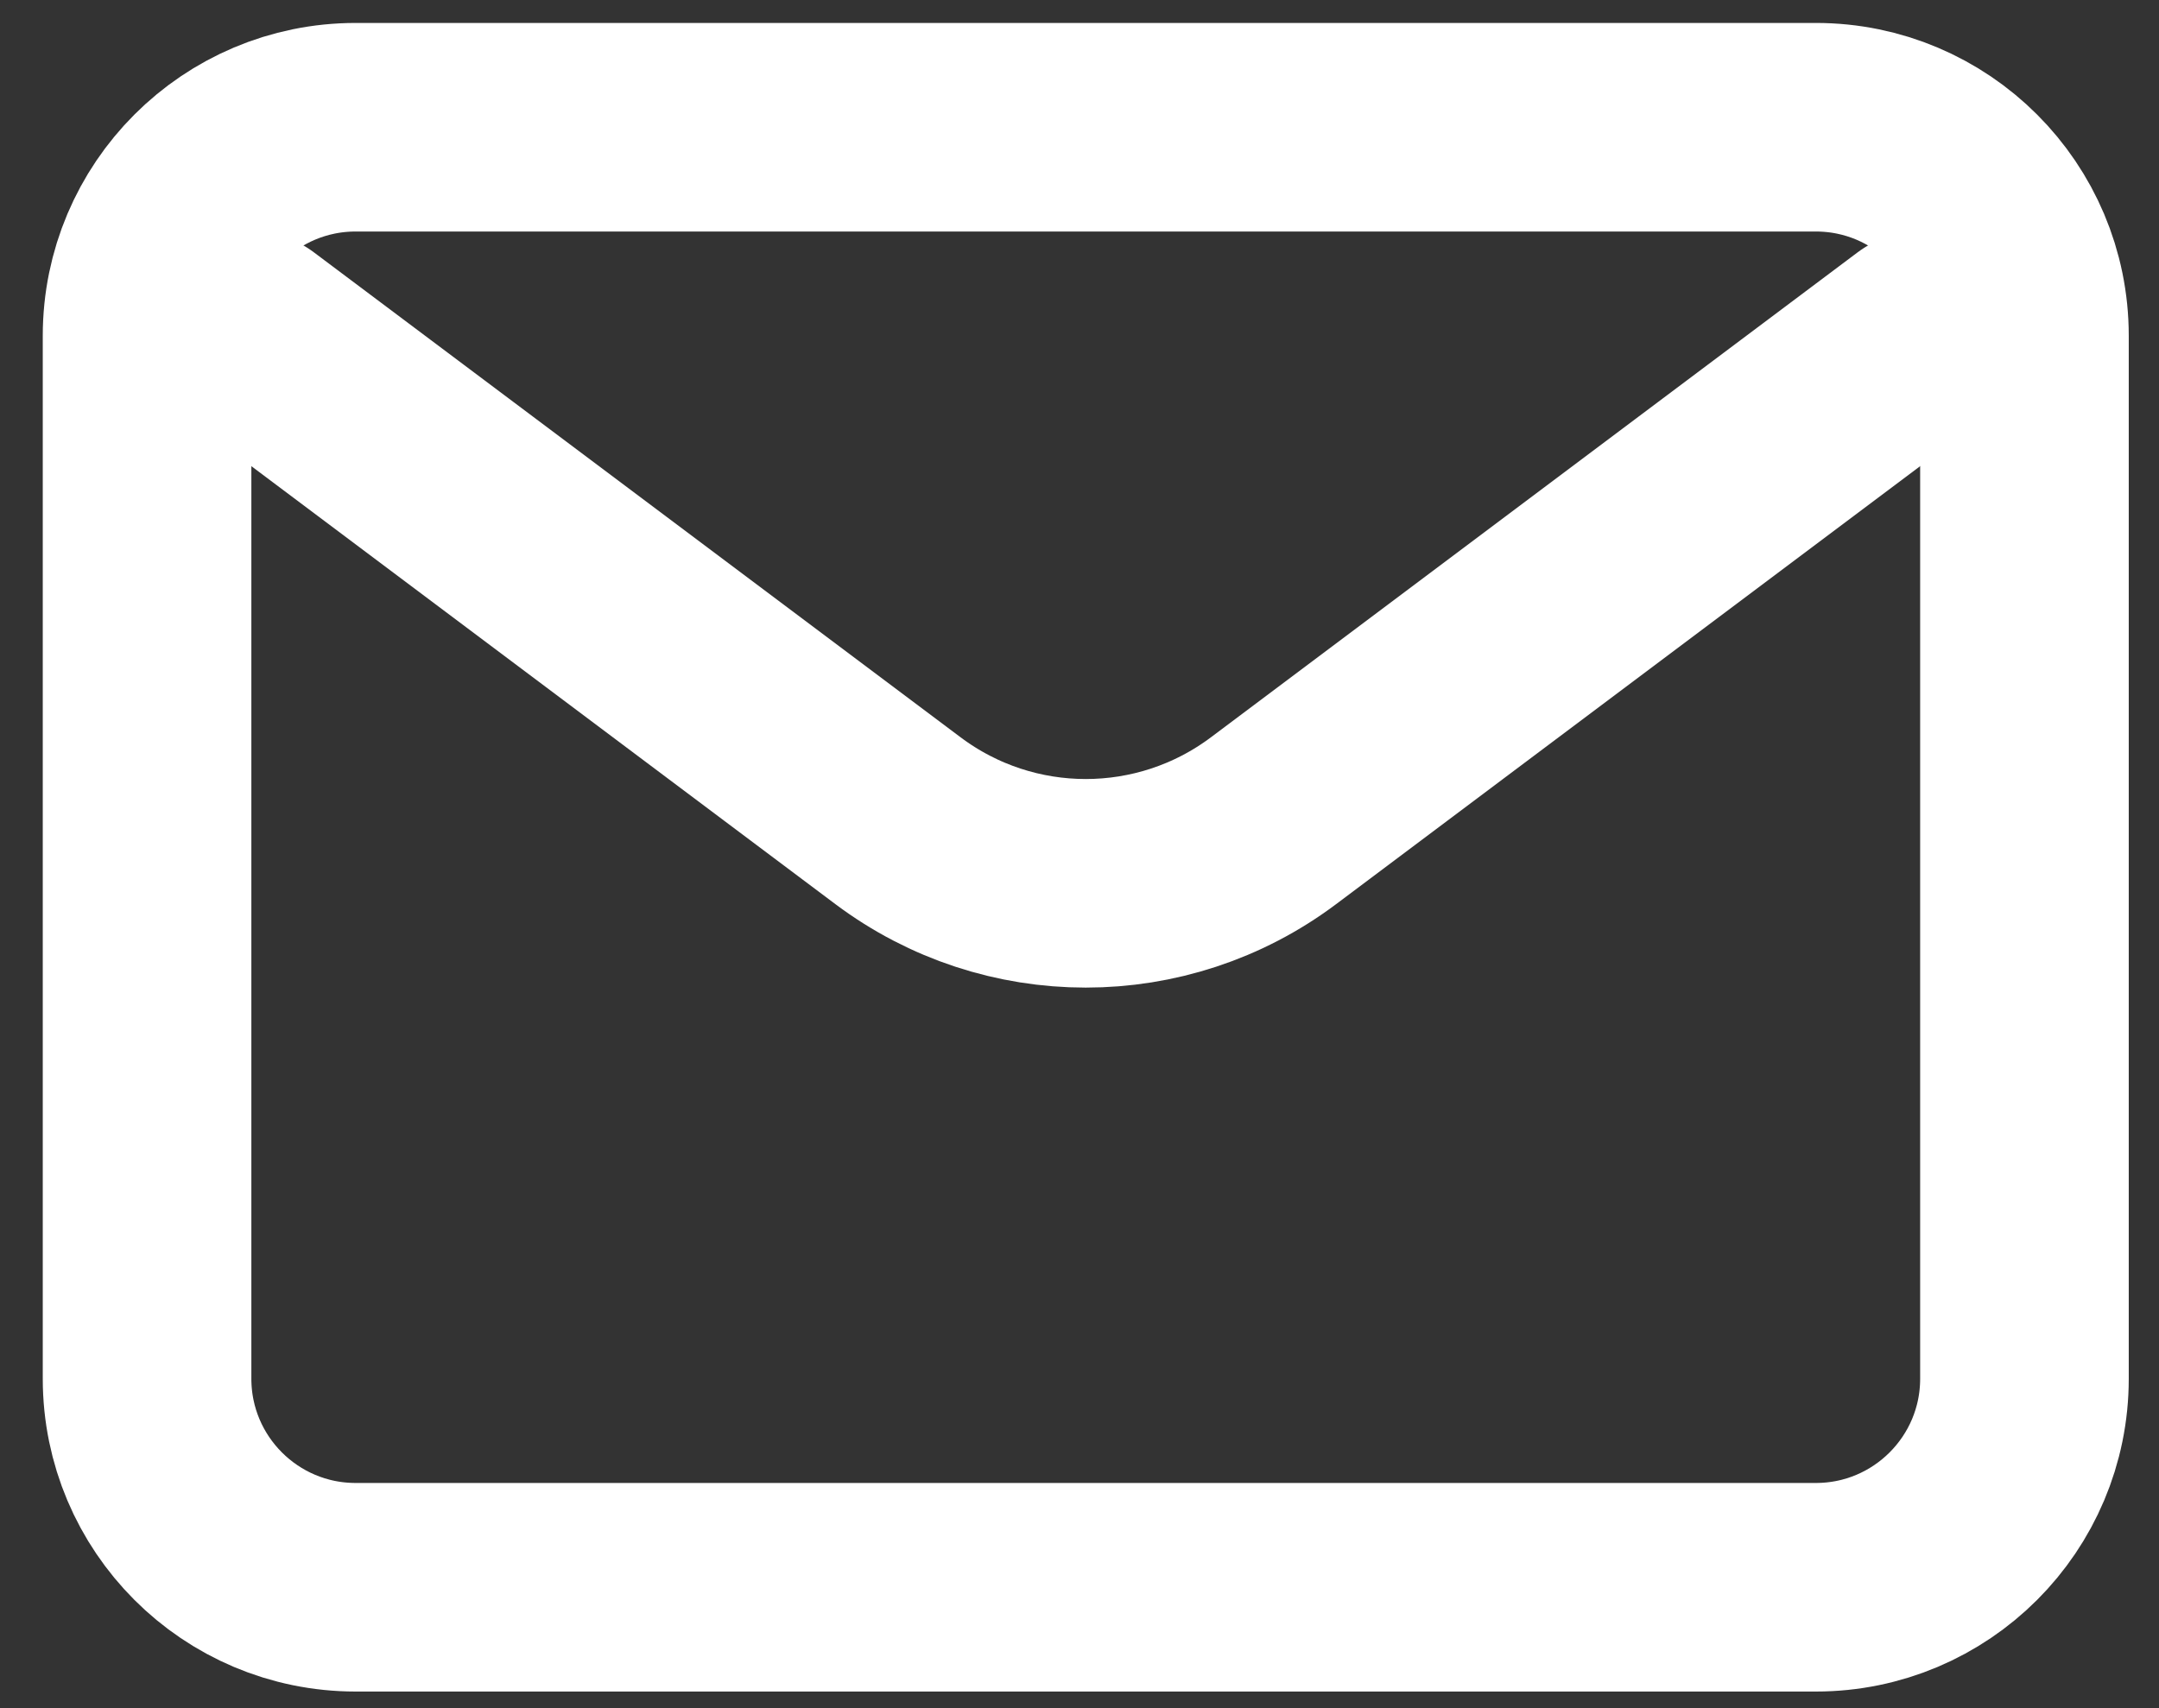
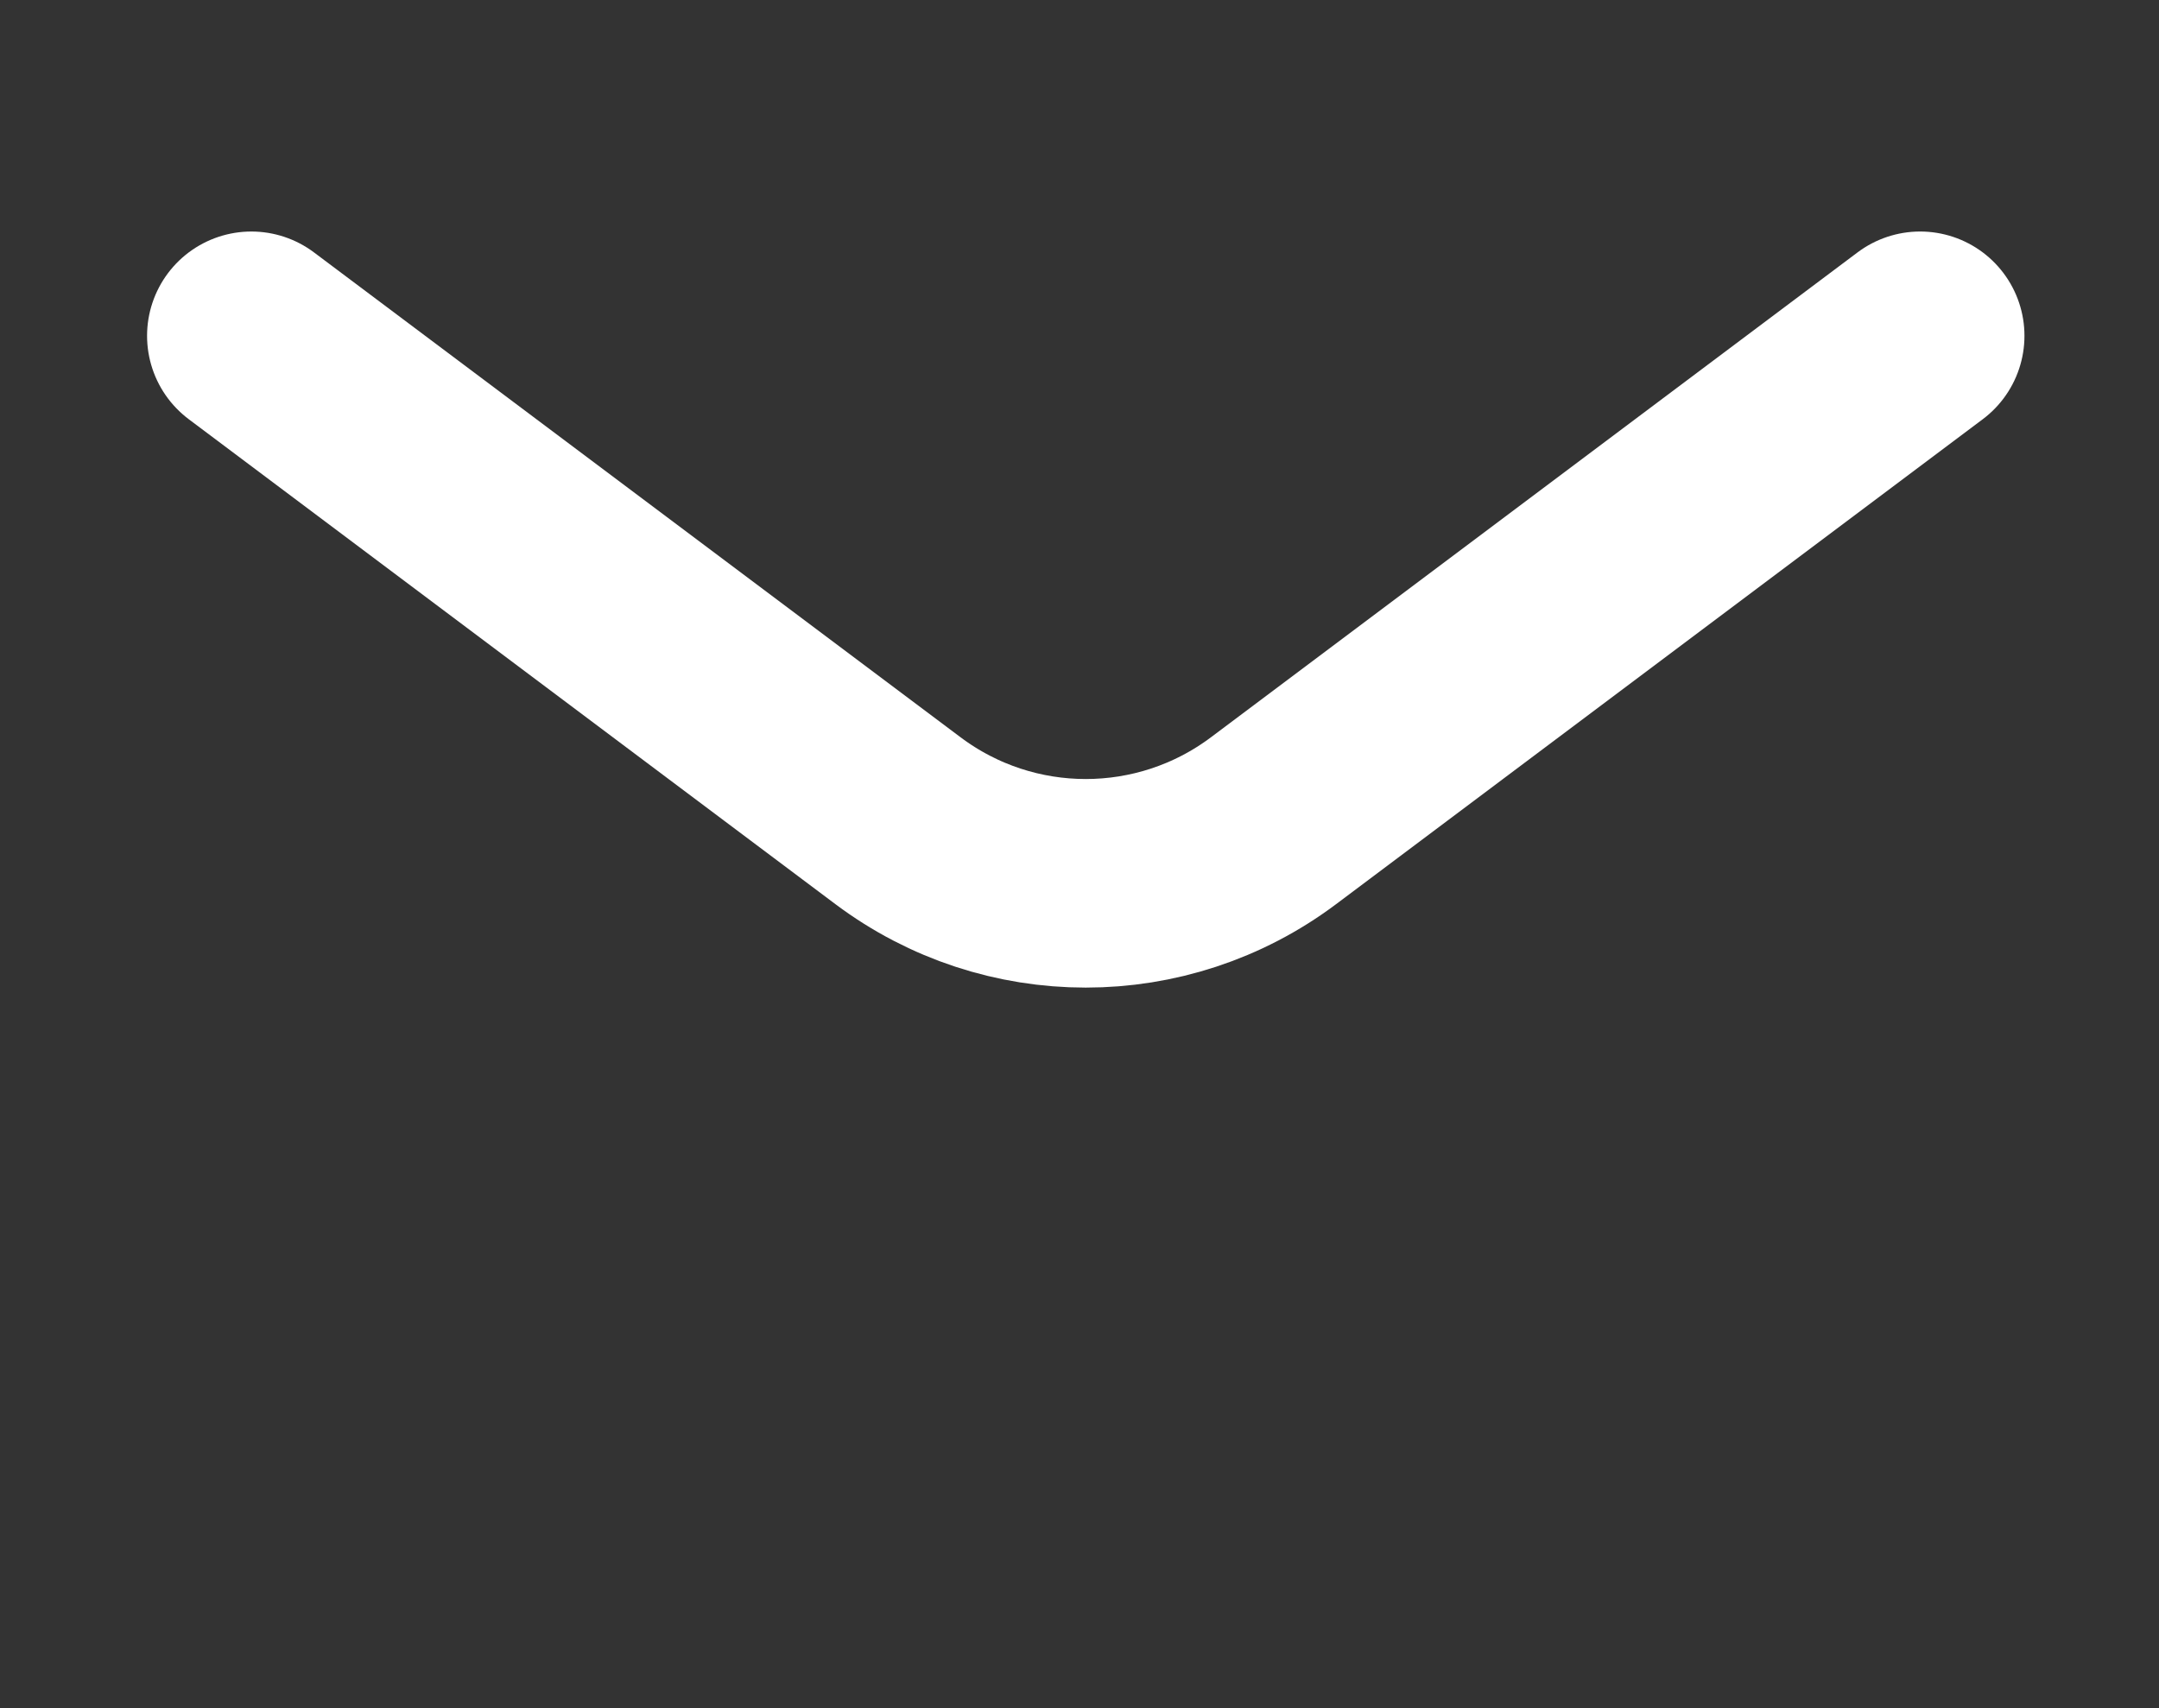
<svg xmlns="http://www.w3.org/2000/svg" width="690" height="546" viewBox="0 0 690 546" fill="none">
  <rect x="0" y="0" width="690" height="546" fill="#333333" stroke="none" />
  <path d="M80.334 107.335L287 262.333C322.557 289 371.443 289 407 262.333L613.667 107.333" stroke="white" stroke-width="66.667" stroke-linecap="round" stroke-linejoin="round" />
-   <path d="M580.333 40.667H113.667C76.848 40.667 47 70.514 47 107.333V440.667C47 477.486 76.848 507.333 113.667 507.333H580.333C617.152 507.333 647 477.486 647 440.667V107.333C647 70.514 617.152 40.667 580.333 40.667Z" stroke="white" stroke-width="66.667" stroke-linecap="round" />
</svg>